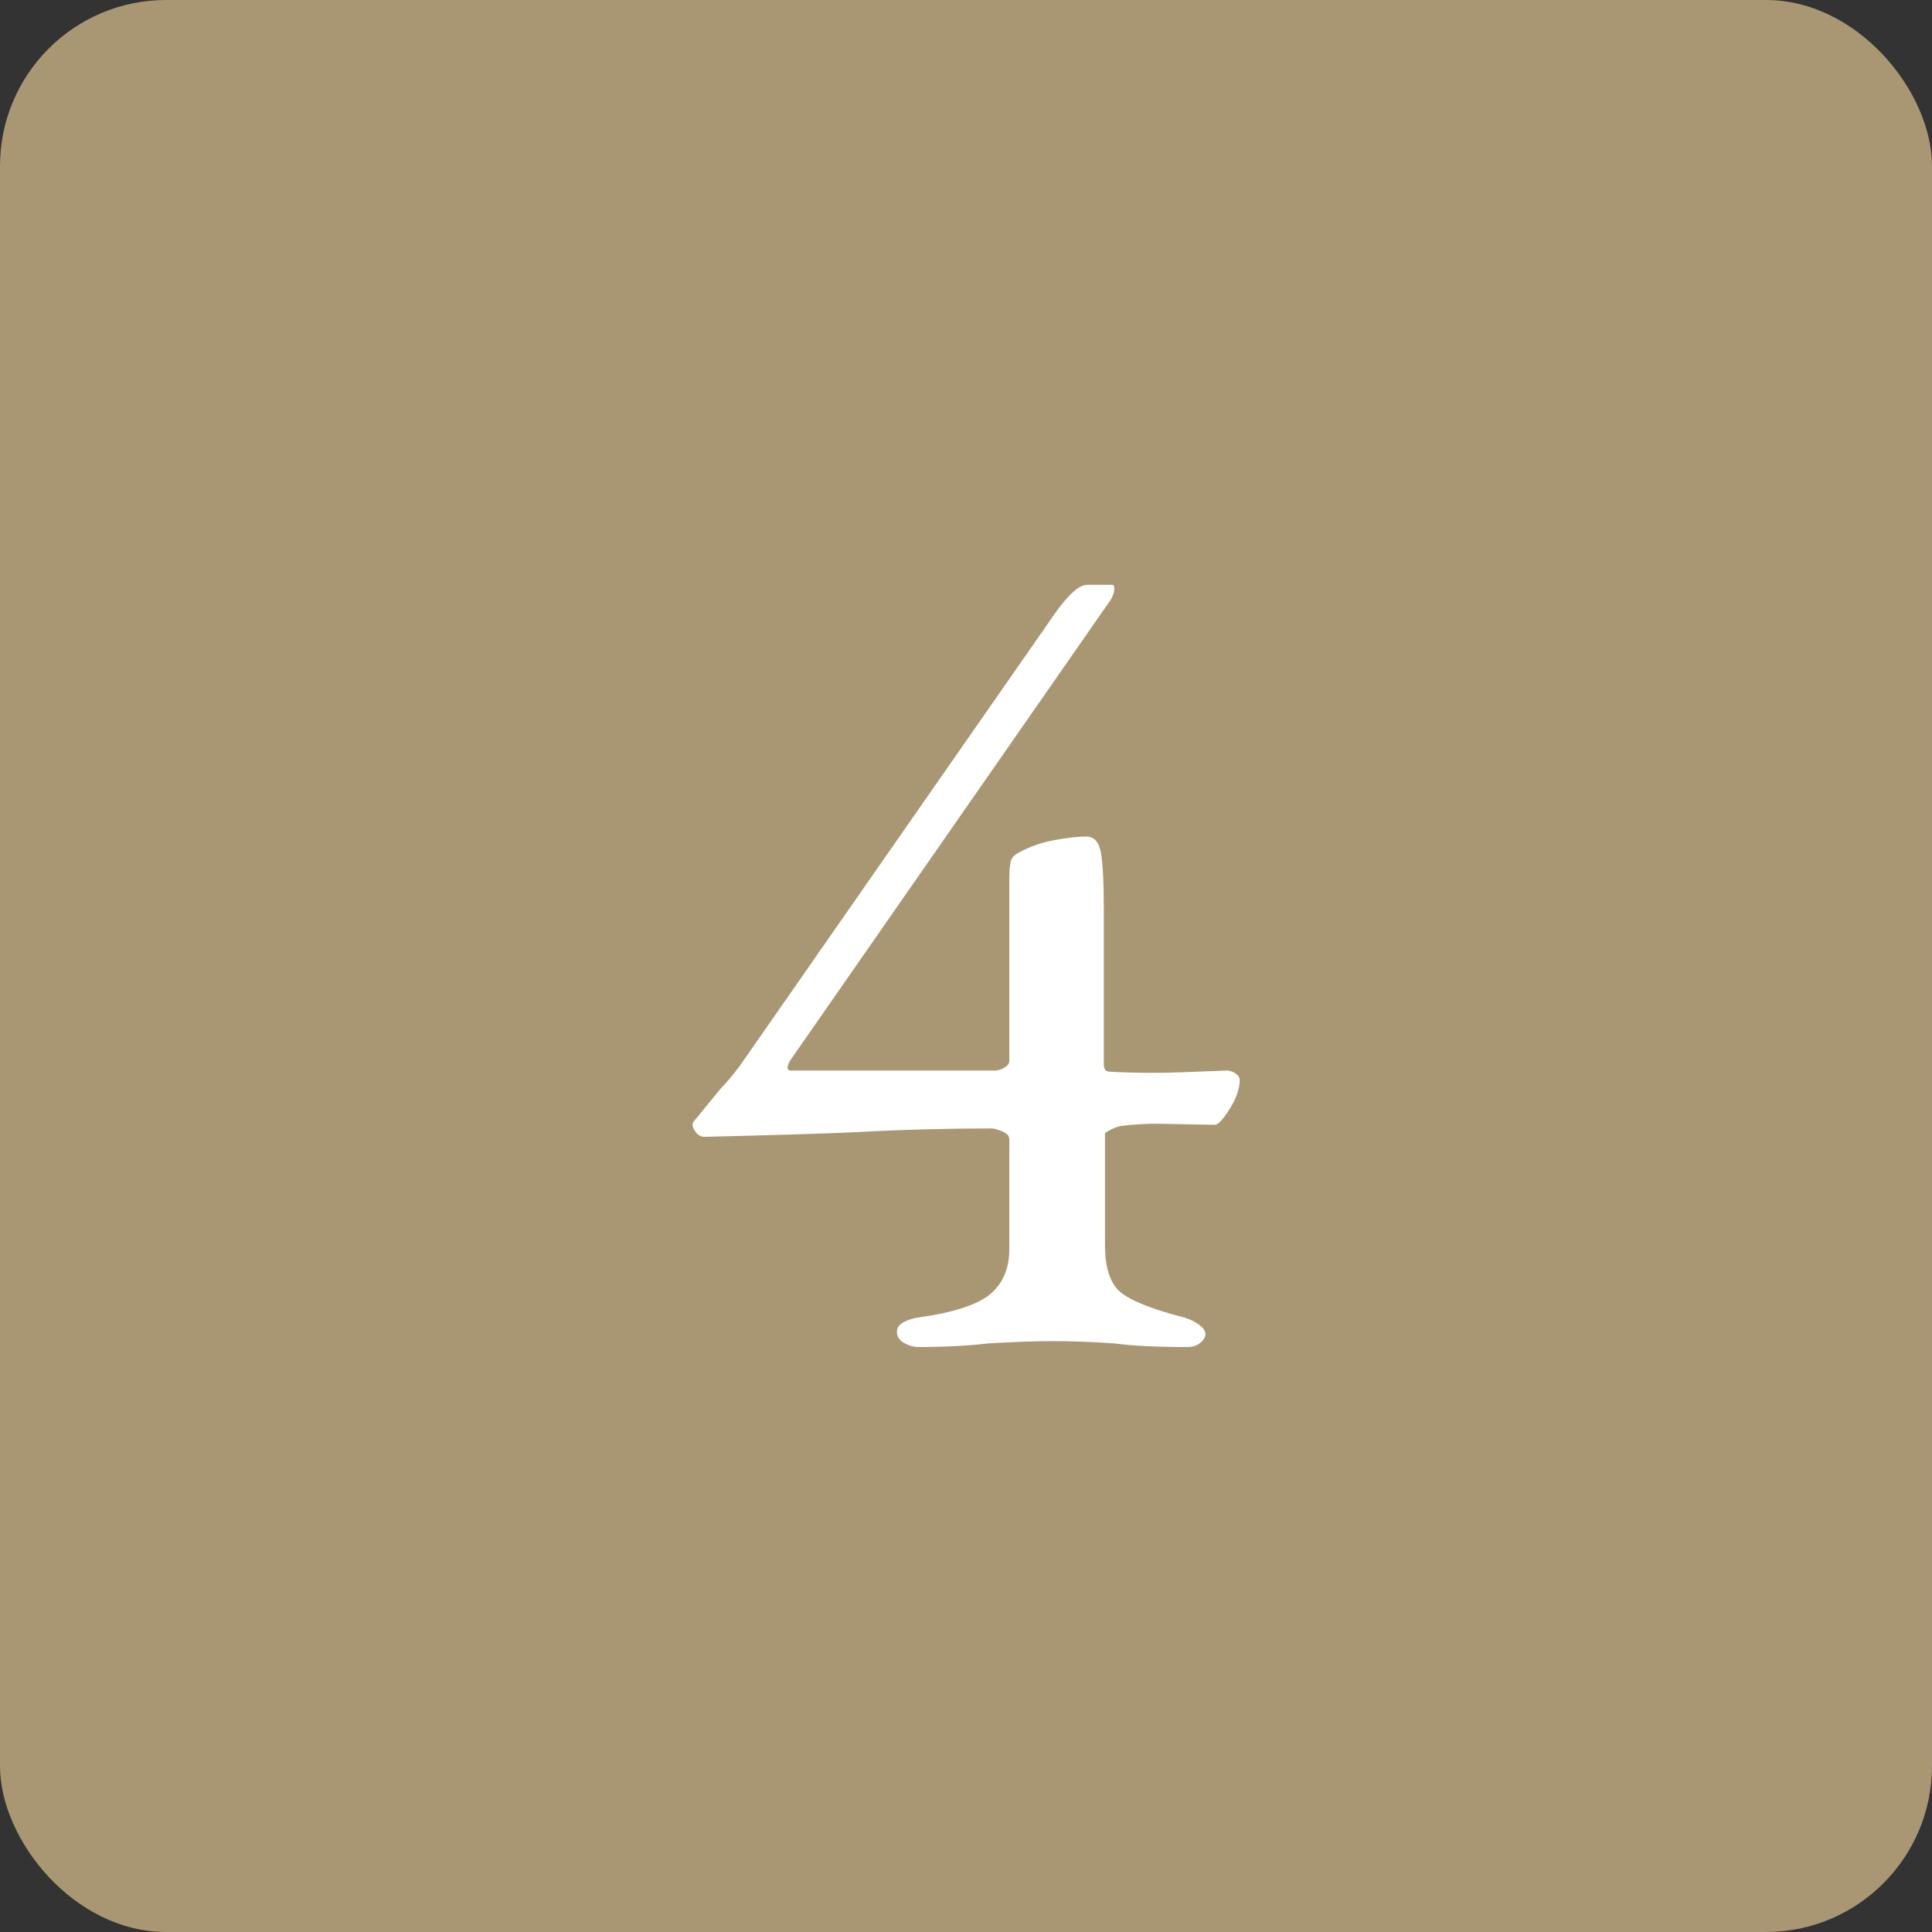
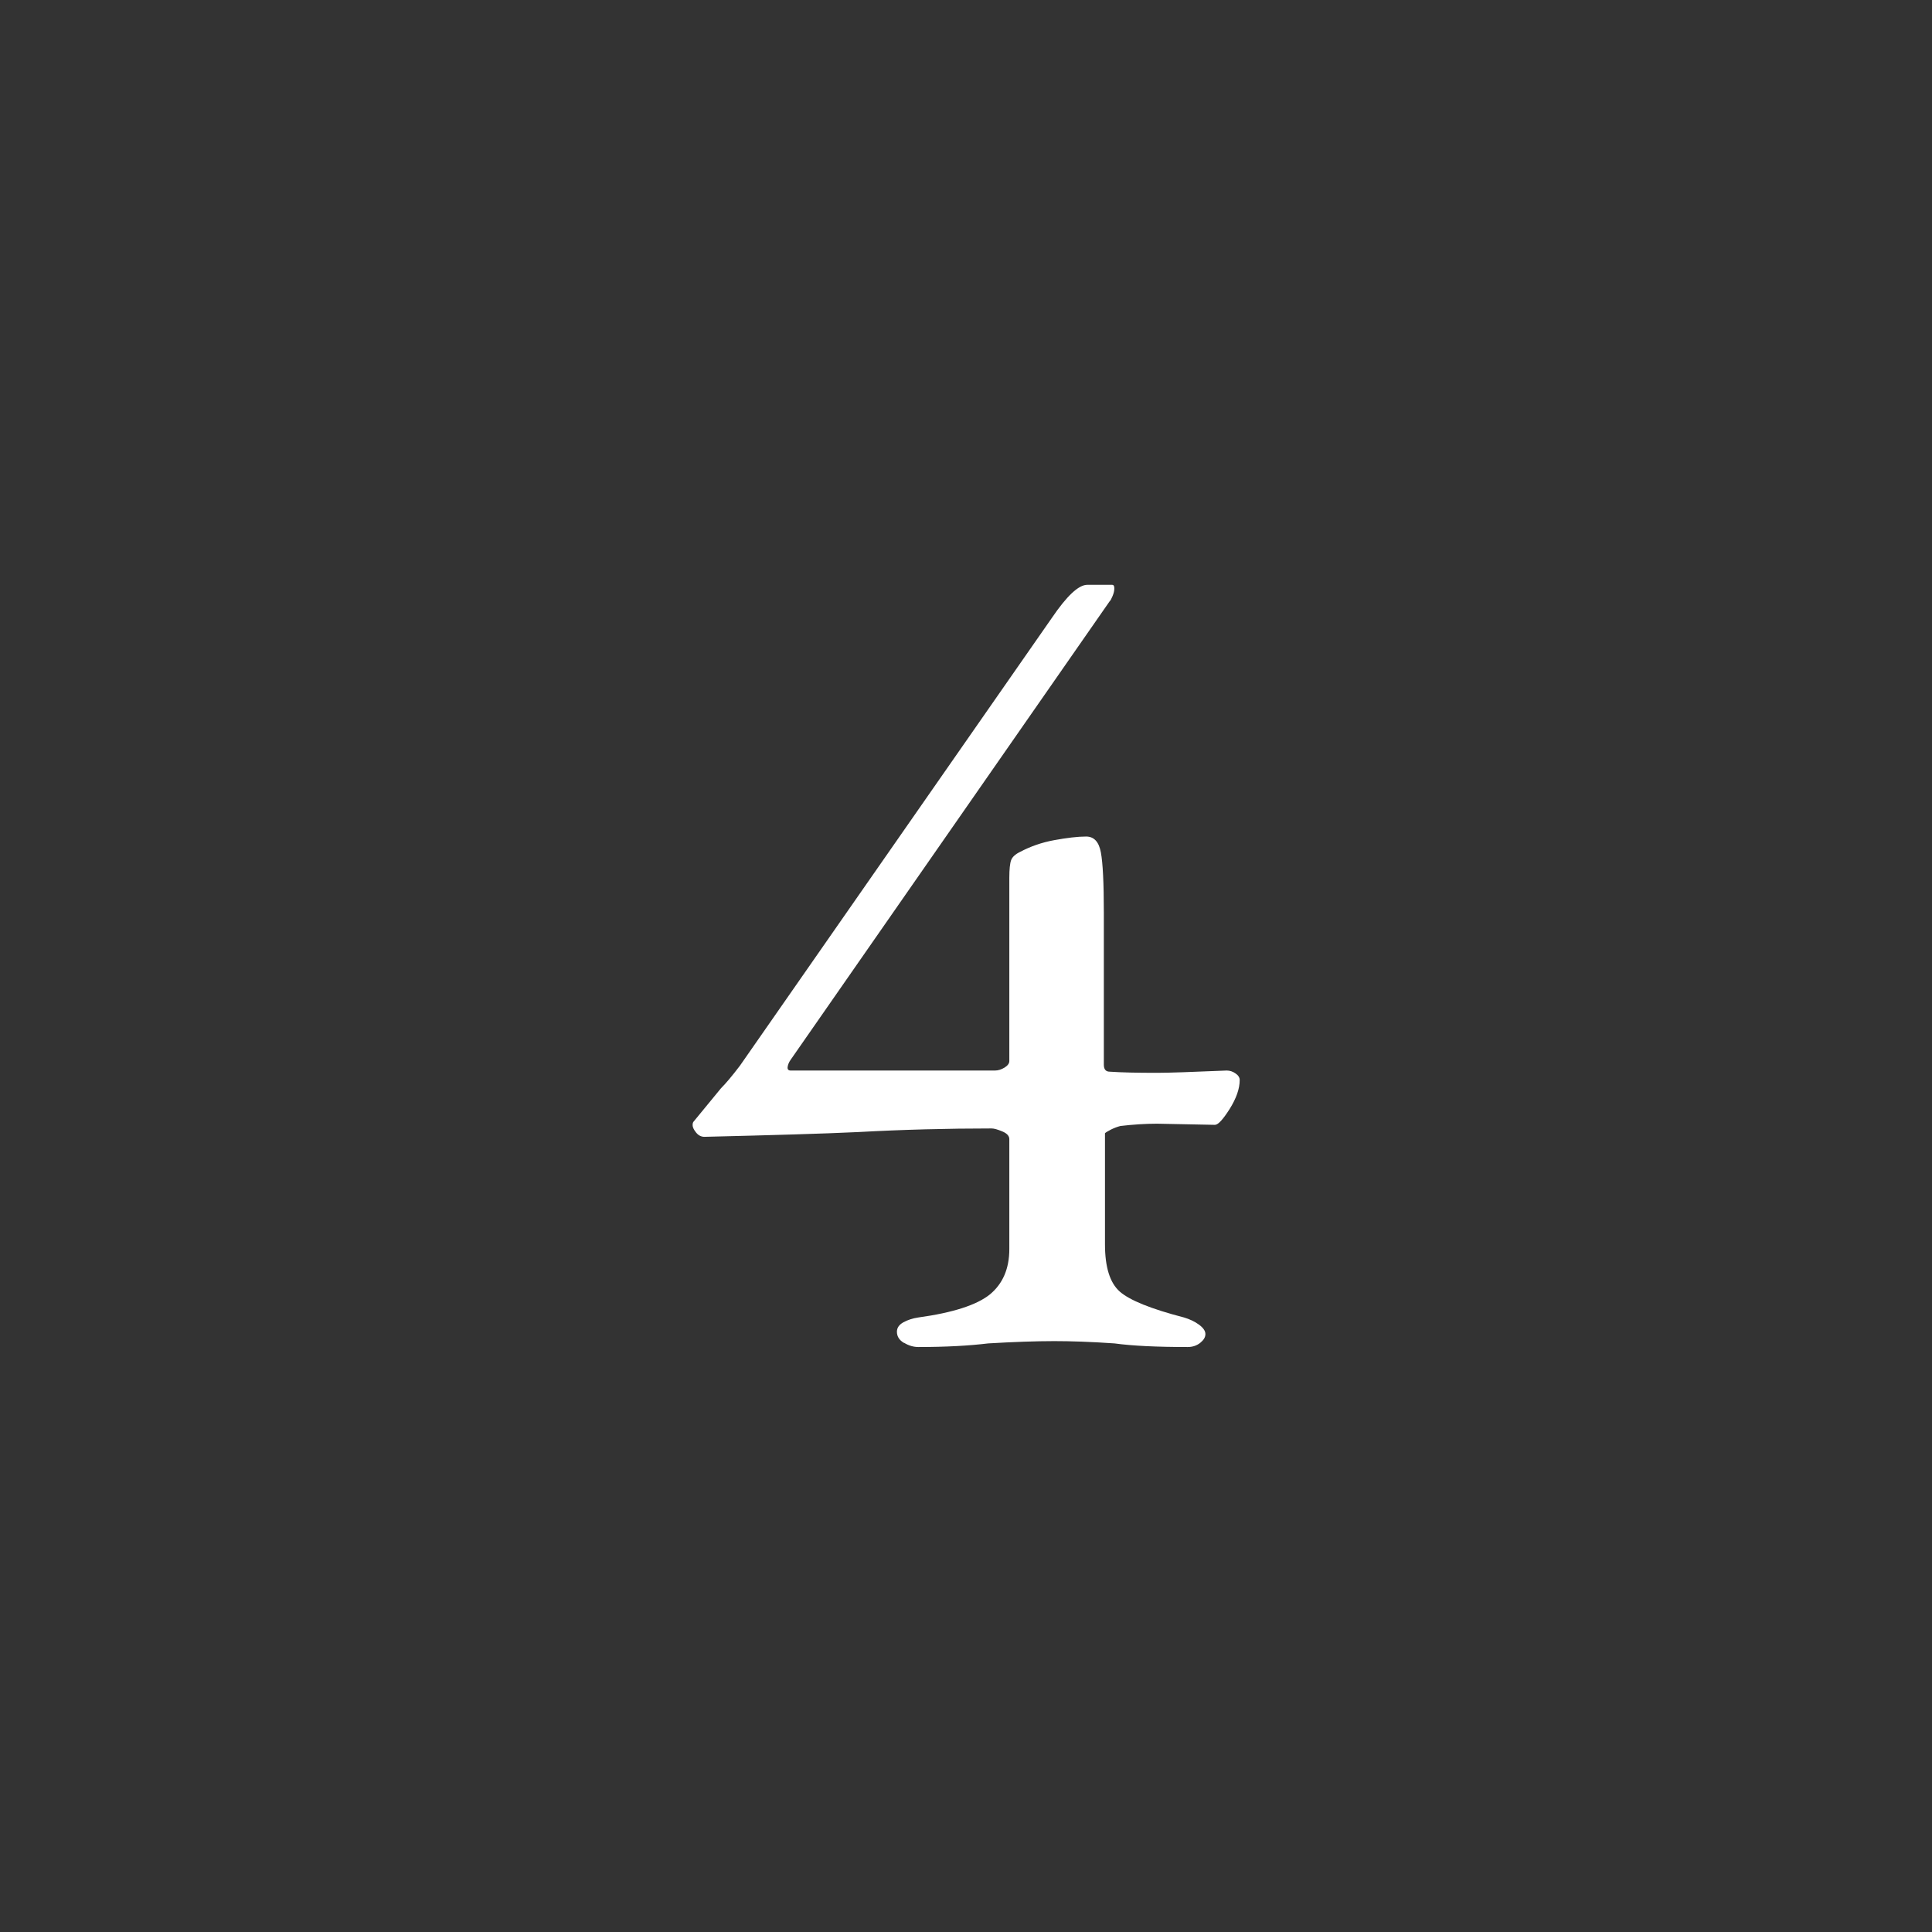
<svg xmlns="http://www.w3.org/2000/svg" id="Livello_2" data-name="Livello 2" viewBox="0 0 117.74 117.74">
  <rect x="0" y="0" width="117.74" height="117.74" fill="#333333" stroke="none" />
  <defs>
    <style>
      .cls-1 {
        fill: #a99774;
      }

      .cls-2 {
        fill: #fff;
      }
    </style>
  </defs>
  <g id="guide">
    <g>
-       <rect class="cls-1" width="117.74" height="117.74" rx="10.12" ry="10.12" />
      <path class="cls-2" d="M55.09,81.84c-.29-.17-.43-.4-.43-.68,0-.24.13-.43.4-.58.26-.14.56-.24.9-.29,2.11-.29,3.56-.76,4.36-1.4.79-.65,1.19-1.57,1.19-2.77v-6.7c0-.19-.14-.35-.43-.47-.29-.12-.5-.18-.65-.18-2.69,0-5.4.07-8.14.22-2.11.1-5.23.19-9.36.29-.19,0-.36-.08-.5-.25-.14-.17-.22-.32-.22-.47,0-.1.02-.17.07-.22l1.66-2.02c.29-.29.67-.74,1.15-1.37l19.01-27.29c.91-1.34,1.63-2.02,2.16-2.02h1.51c.1,0,.14.07.14.22s-.04.3-.11.47c-.07.17-.13.28-.18.32l-19.44,27.94c-.1.14-.16.29-.18.43-.02.14.04.22.18.22h12.46c.19,0,.38-.06.58-.18.19-.12.29-.25.29-.4v-11.16c0-.53.04-.89.11-1.08.07-.19.25-.36.54-.5.62-.33,1.32-.58,2.09-.72.77-.14,1.42-.22,1.94-.22.48,0,.78.32.9.97.12.65.18,1.86.18,3.64v9.29c0,.29.12.43.36.43.72.05,1.68.07,2.88.07.72,0,2.13-.05,4.25-.14.19,0,.37.06.54.18.17.12.25.25.25.4,0,.53-.21,1.12-.61,1.76-.41.65-.71.97-.9.97l-3.53-.07c-.72,0-1.46.05-2.23.14-.19.05-.38.12-.58.22-.19.1-.31.17-.36.22v6.77c0,1.39.3,2.35.9,2.88.6.53,1.91,1.06,3.92,1.58.33.1.64.24.9.43.26.19.4.38.4.58s-.11.37-.32.54c-.22.17-.47.25-.76.25-1.87,0-3.36-.07-4.46-.22-1.44-.1-2.66-.14-3.67-.14-1.15,0-2.5.05-4.03.14-1.15.14-2.57.22-4.25.22-.29,0-.58-.08-.86-.25Z" />
    </g>
  </g>
</svg>